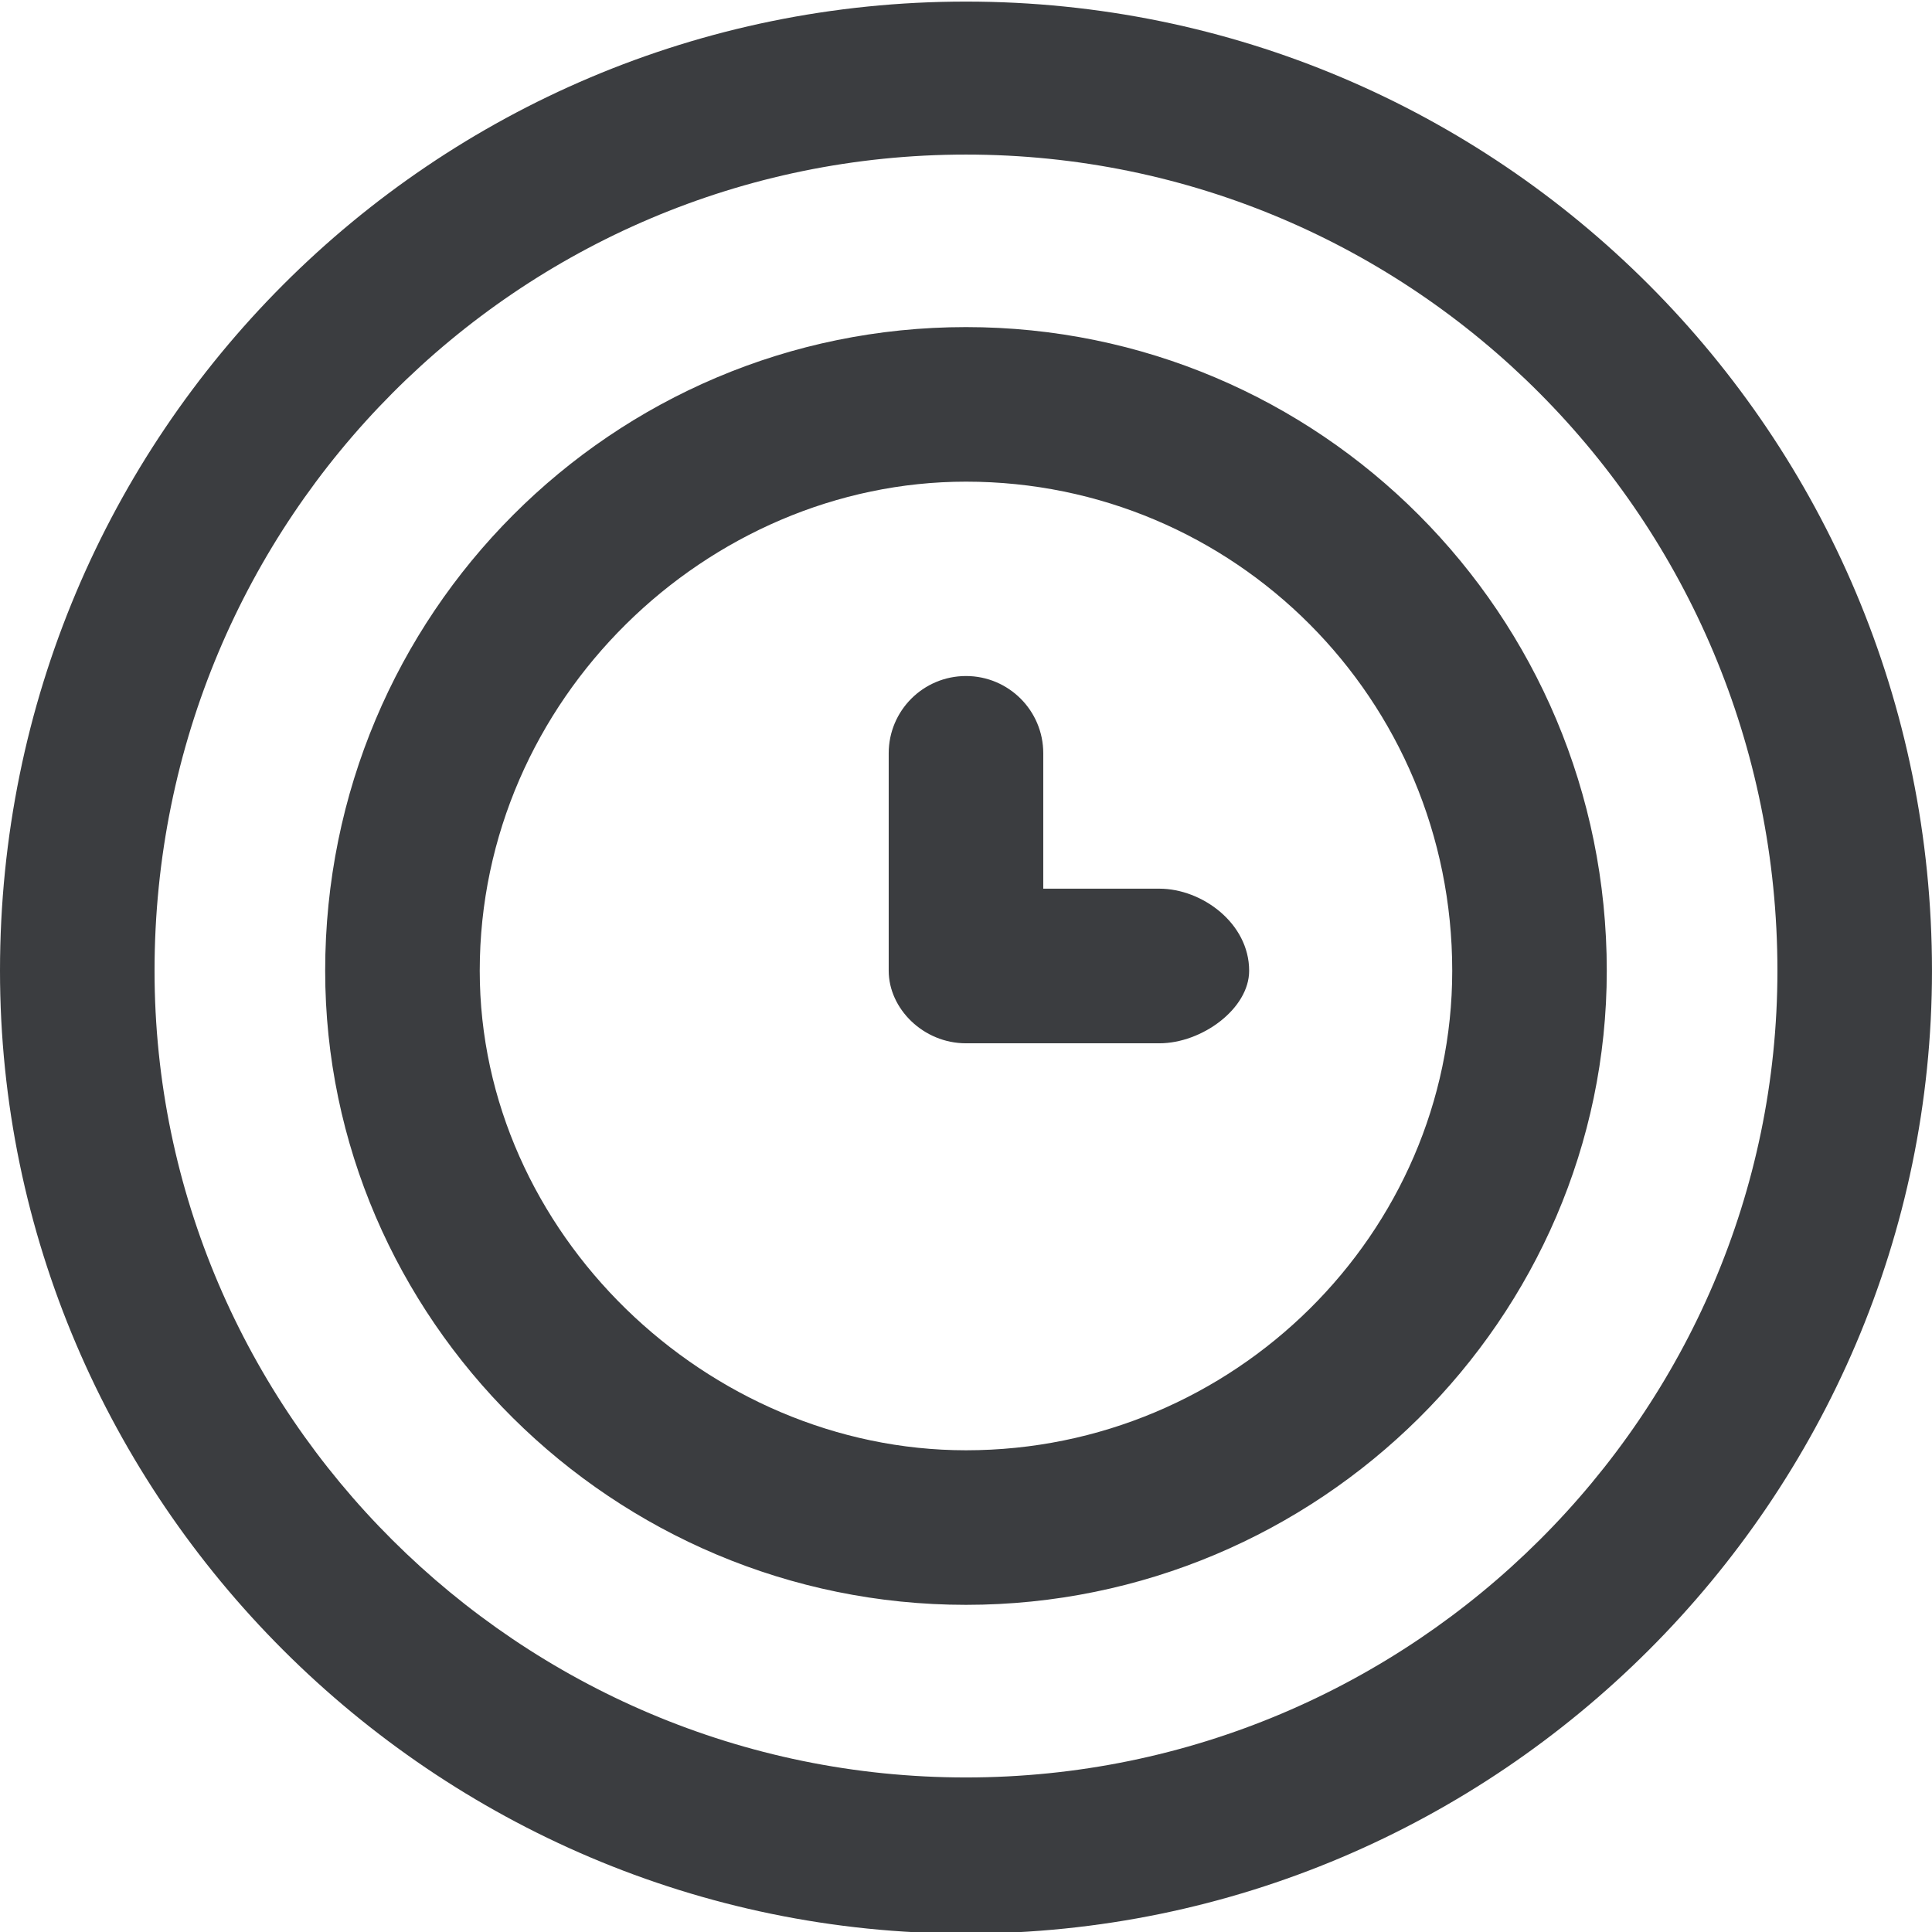
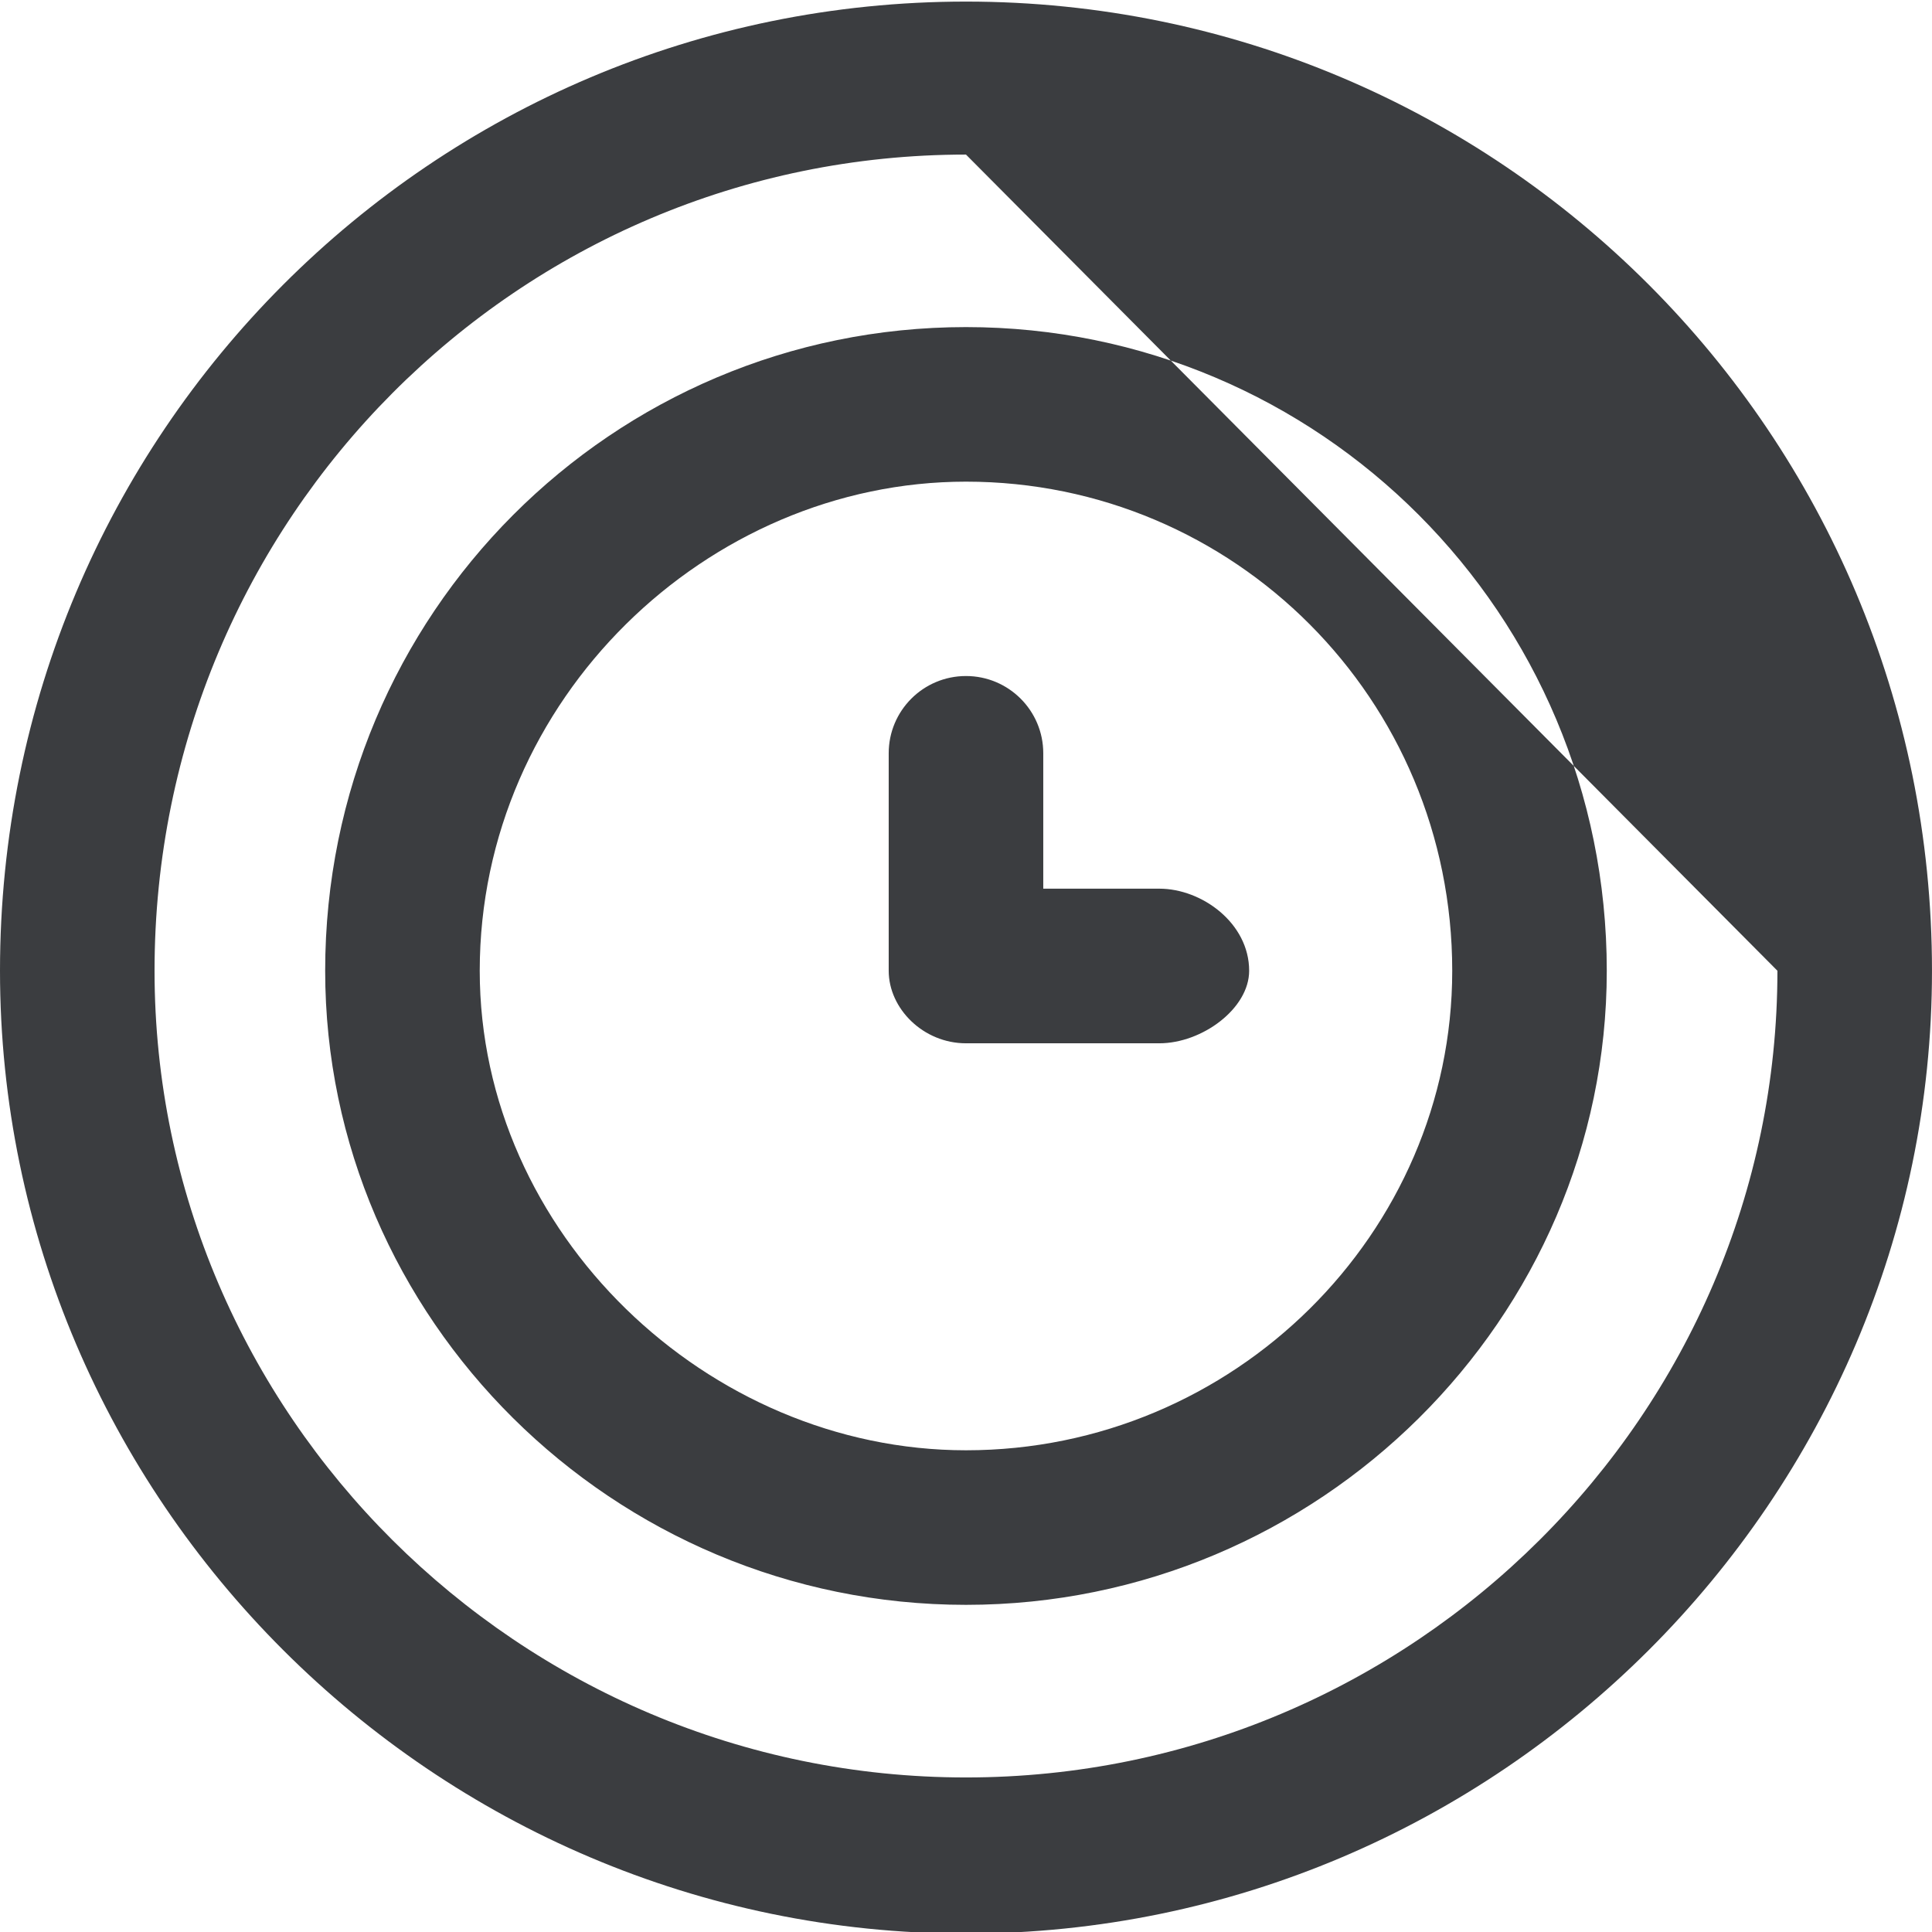
<svg xmlns="http://www.w3.org/2000/svg" width="122px" height="122px">
-   <path fill-rule="evenodd" fill="rgb(59, 61, 64)" d="M60.999,122.1 C27.363,122.1 0.0,94.635 0.0,61.3 C0.0,27.365 27.363,0.1 60.999,0.1 C94.635,0.1 121.999,27.365 121.999,61.3 C121.999,94.635 94.635,122.1 60.999,122.1 ZM60.999,9.761 C32.743,9.761 9.759,32.742 9.759,61.3 C9.759,89.255 32.743,112.241 60.999,112.241 C89.253,112.241 112.239,89.255 112.239,61.3 C112.239,32.742 89.253,9.761 60.999,9.761 ZM60.999,101.341 C38.686,101.341 20.534,83.242 20.534,61.3 C20.534,38.754 38.686,20.655 60.999,20.655 C83.311,20.655 101.463,38.754 101.463,61.3 C101.463,83.242 83.311,101.341 60.999,101.341 ZM60.999,30.415 C44.67,30.415 30.294,44.136 30.294,61.3 C30.294,77.858 44.67,91.581 60.999,91.581 C77.931,91.581 91.704,77.858 91.704,61.3 C91.704,44.136 77.931,30.415 60.999,30.415 ZM73.208,65.881 L60.999,65.881 C58.301,65.881 56.119,63.691 56.119,61.3 L56.119,47.565 C56.119,44.874 58.301,42.689 60.999,42.689 C63.696,42.689 65.879,44.874 65.879,47.565 L65.879,56.117 L73.208,56.117 C75.905,56.117 78.88,58.302 78.88,61.3 C78.88,63.691 75.905,65.881 73.208,65.881 Z" />
+   <path fill-rule="evenodd" fill="rgb(59, 61, 64)" d="M60.999,122.1 C27.363,122.1 0.0,94.635 0.0,61.3 C0.0,27.365 27.363,0.1 60.999,0.1 C94.635,0.1 121.999,27.365 121.999,61.3 C121.999,94.635 94.635,122.1 60.999,122.1 ZM60.999,9.761 C32.743,9.761 9.759,32.742 9.759,61.3 C9.759,89.255 32.743,112.241 60.999,112.241 C89.253,112.241 112.239,89.255 112.239,61.3 ZM60.999,101.341 C38.686,101.341 20.534,83.242 20.534,61.3 C20.534,38.754 38.686,20.655 60.999,20.655 C83.311,20.655 101.463,38.754 101.463,61.3 C101.463,83.242 83.311,101.341 60.999,101.341 ZM60.999,30.415 C44.67,30.415 30.294,44.136 30.294,61.3 C30.294,77.858 44.67,91.581 60.999,91.581 C77.931,91.581 91.704,77.858 91.704,61.3 C91.704,44.136 77.931,30.415 60.999,30.415 ZM73.208,65.881 L60.999,65.881 C58.301,65.881 56.119,63.691 56.119,61.3 L56.119,47.565 C56.119,44.874 58.301,42.689 60.999,42.689 C63.696,42.689 65.879,44.874 65.879,47.565 L65.879,56.117 L73.208,56.117 C75.905,56.117 78.88,58.302 78.88,61.3 C78.88,63.691 75.905,65.881 73.208,65.881 Z" />
</svg>